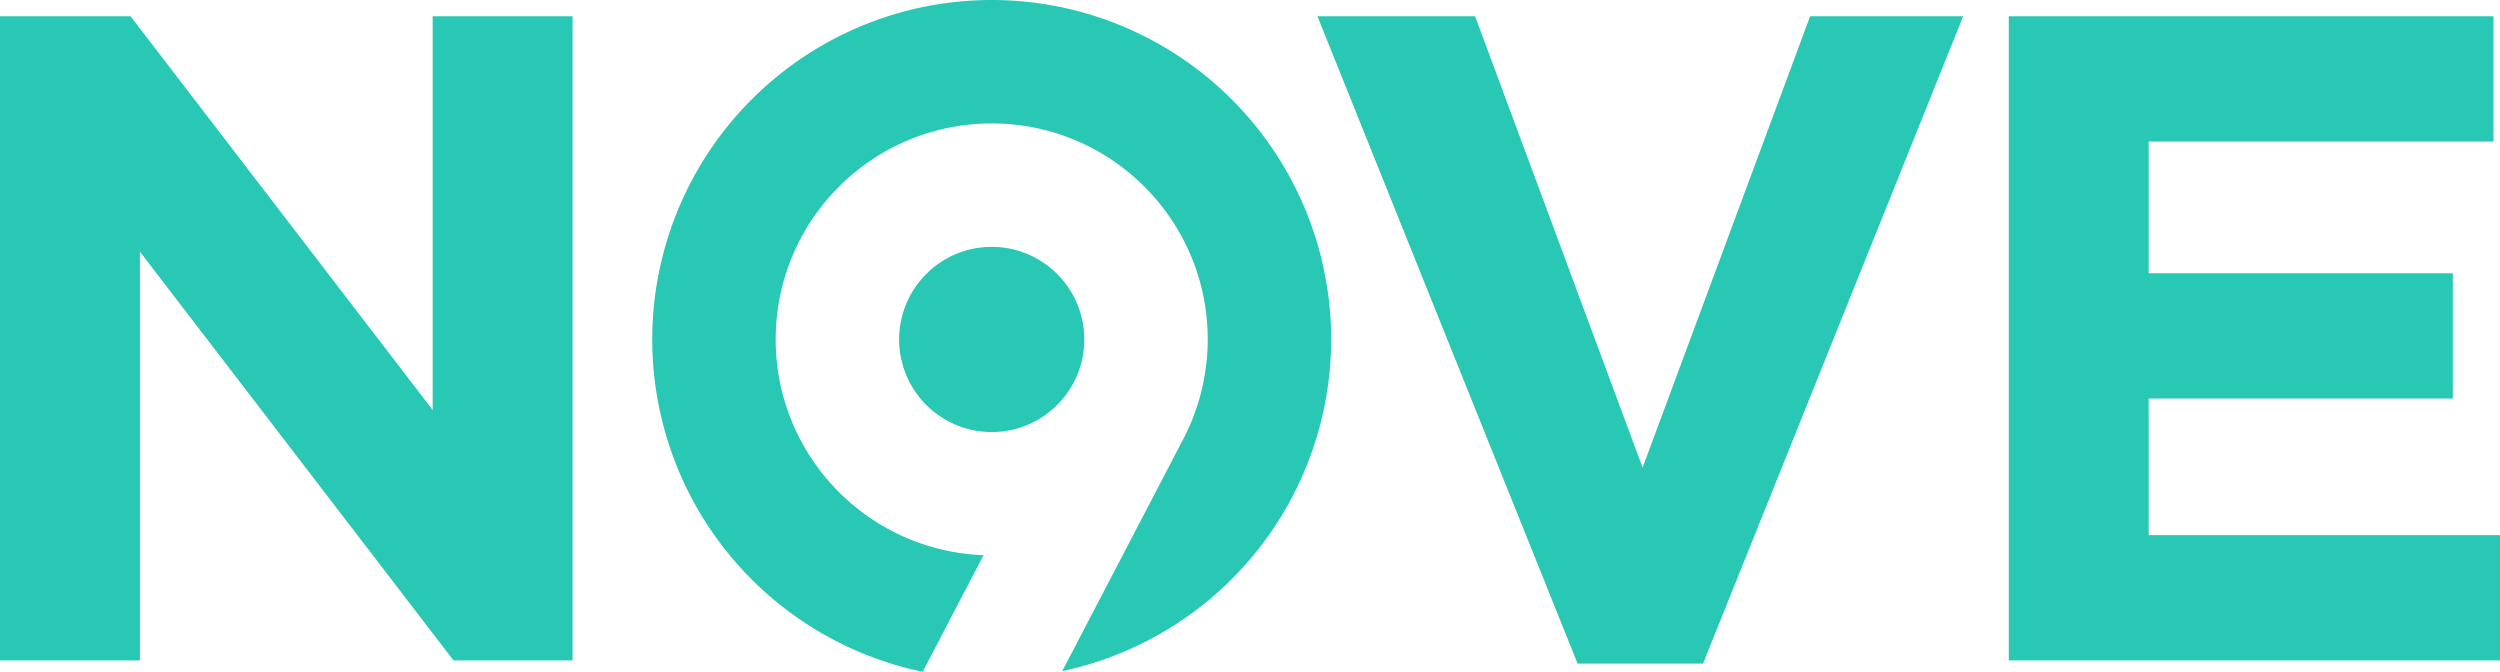
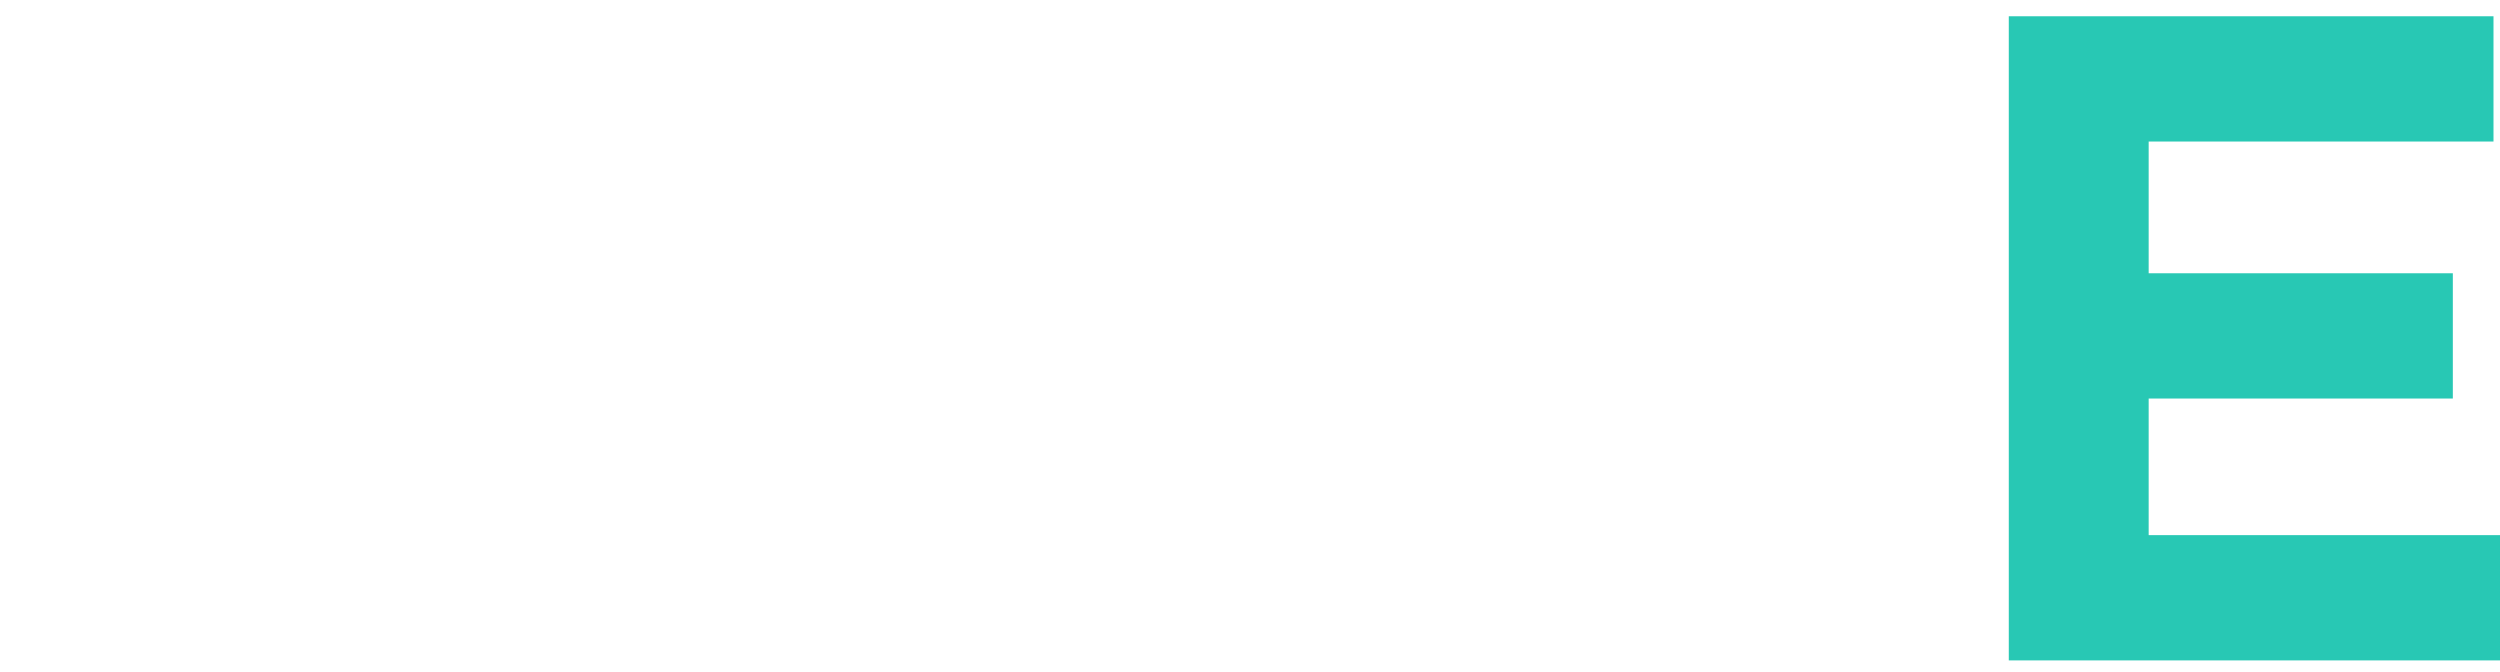
<svg xmlns="http://www.w3.org/2000/svg" xmlns:ns1="http://www.inkscape.org/namespaces/inkscape" xmlns:ns2="http://sodipodi.sourceforge.net/DTD/sodipodi-0.dtd" version="1.1" id="Layer 1" x="0px" y="0px" viewBox="0 0 768.5 206.5" xml:space="preserve" ns1:version="0.91 r13725" ns2:docname="EI_Reality_2017.svg" width="768.5" height="206.5">
  <ns2:namedview pagecolor="#ffffff" bordercolor="#666666" borderopacity="1" objecttolerance="10" gridtolerance="10" guidetolerance="10" ns1:pageopacity="0" ns1:pageshadow="2" ns1:window-width="1366" ns1:window-height="705" id="namedview4220" showgrid="false" ns1:zoom="0.35673249" ns1:cx="483.79071" ns1:cy="213.09698" ns1:window-x="-8" ns1:window-y="-8" ns1:window-maximized="1" ns1:current-layer="Layer 1" ns1:object-nodes="true" ns1:snap-smooth-nodes="true" ns1:snap-object-midpoints="true" ns1:snap-center="true" ns1:snap-intersection-paths="false" ns1:snap-global="true" fit-margin-top="0" fit-margin-right="0" fit-margin-left="0" fit-margin-bottom="0" />
  <defs id="defs4195" />
-   <path style="opacity:1;fill:#28c8b4;fill-opacity:1;stroke:none;stroke-width:1.772;stroke-linecap:butt;stroke-linejoin:miter;stroke-miterlimit:4;stroke-dasharray:none;stroke-dashoffset:0;stroke-opacity:1" d="M 0,5 0,203 43,203 43,77.361 139.405,203 176,203 176,5 133,5 133,126.027 40.132,5 Z" id="rect4321" ns1:connector-curvature="0" ns2:nodetypes="ccccccccccc" />
  <path style="opacity:1;fill:#28c8b4;fill-opacity:1;stroke:none;stroke-width:1.772;stroke-linecap:butt;stroke-linejoin:miter;stroke-miterlimit:4;stroke-dasharray:none;stroke-dashoffset:0;stroke-opacity:1" d="m 617.5,5 0,198 151,0 0,-38.5 -108,0 0,-42 93.5,0 0,-38.5 -93.5,0 0,-40.5 106,0 0,-38.5 z" id="rect4330" ns1:connector-curvature="0" ns2:nodetypes="ccccccccccccc" />
-   <path style="opacity:1;fill:#28c8b4;fill-opacity:1;stroke:none;stroke-width:1.772;stroke-linecap:butt;stroke-linejoin:miter;stroke-miterlimit:4;stroke-dasharray:none;stroke-dashoffset:0;stroke-opacity:1" d="M 404.979,5 484.957,204 523.5,204 603.479,5 556.427,5 504.938,143.734 453.449,5 Z" id="rect4339" ns1:connector-curvature="0" ns2:nodetypes="cccccccc" />
-   <path ns1:connector-curvature="0" id="path4353" d="M 304.853,0 A 104.351,104.351 0 0 0 200.5,104.349 104.351,104.351 0 0 0 283.635,206.5 l 18.702,-35.833 c -35.655,-1.351 -63.881,-30.637 -63.891,-66.318 -0.011,-36.674 29.732,-66.404 66.406,-66.403 36.673,10e-4 66.41,29.73 66.403,66.403 -0.002,10.698 -2.616,21.229 -7.564,30.713 l -37.158,71.236 A 104.351,104.351 0 0 0 409.202,104.349 104.351,104.351 0 0 0 304.853,0 Z m 0,75.892 c -15.717,-0.001 -28.459,12.74 -28.46,28.457 -10e-4,15.718 12.742,28.461 28.46,28.46 15.717,-0.001 28.458,-12.743 28.457,-28.46 -9.9e-4,-15.716 -12.741,-28.456 -28.457,-28.457 z" style="opacity:1;fill:#28c8b4;fill-opacity:1;stroke:none;stroke-width:1.772;stroke-linecap:butt;stroke-linejoin:miter;stroke-miterlimit:4;stroke-dasharray:none;stroke-dashoffset:0;stroke-opacity:1" />
</svg>